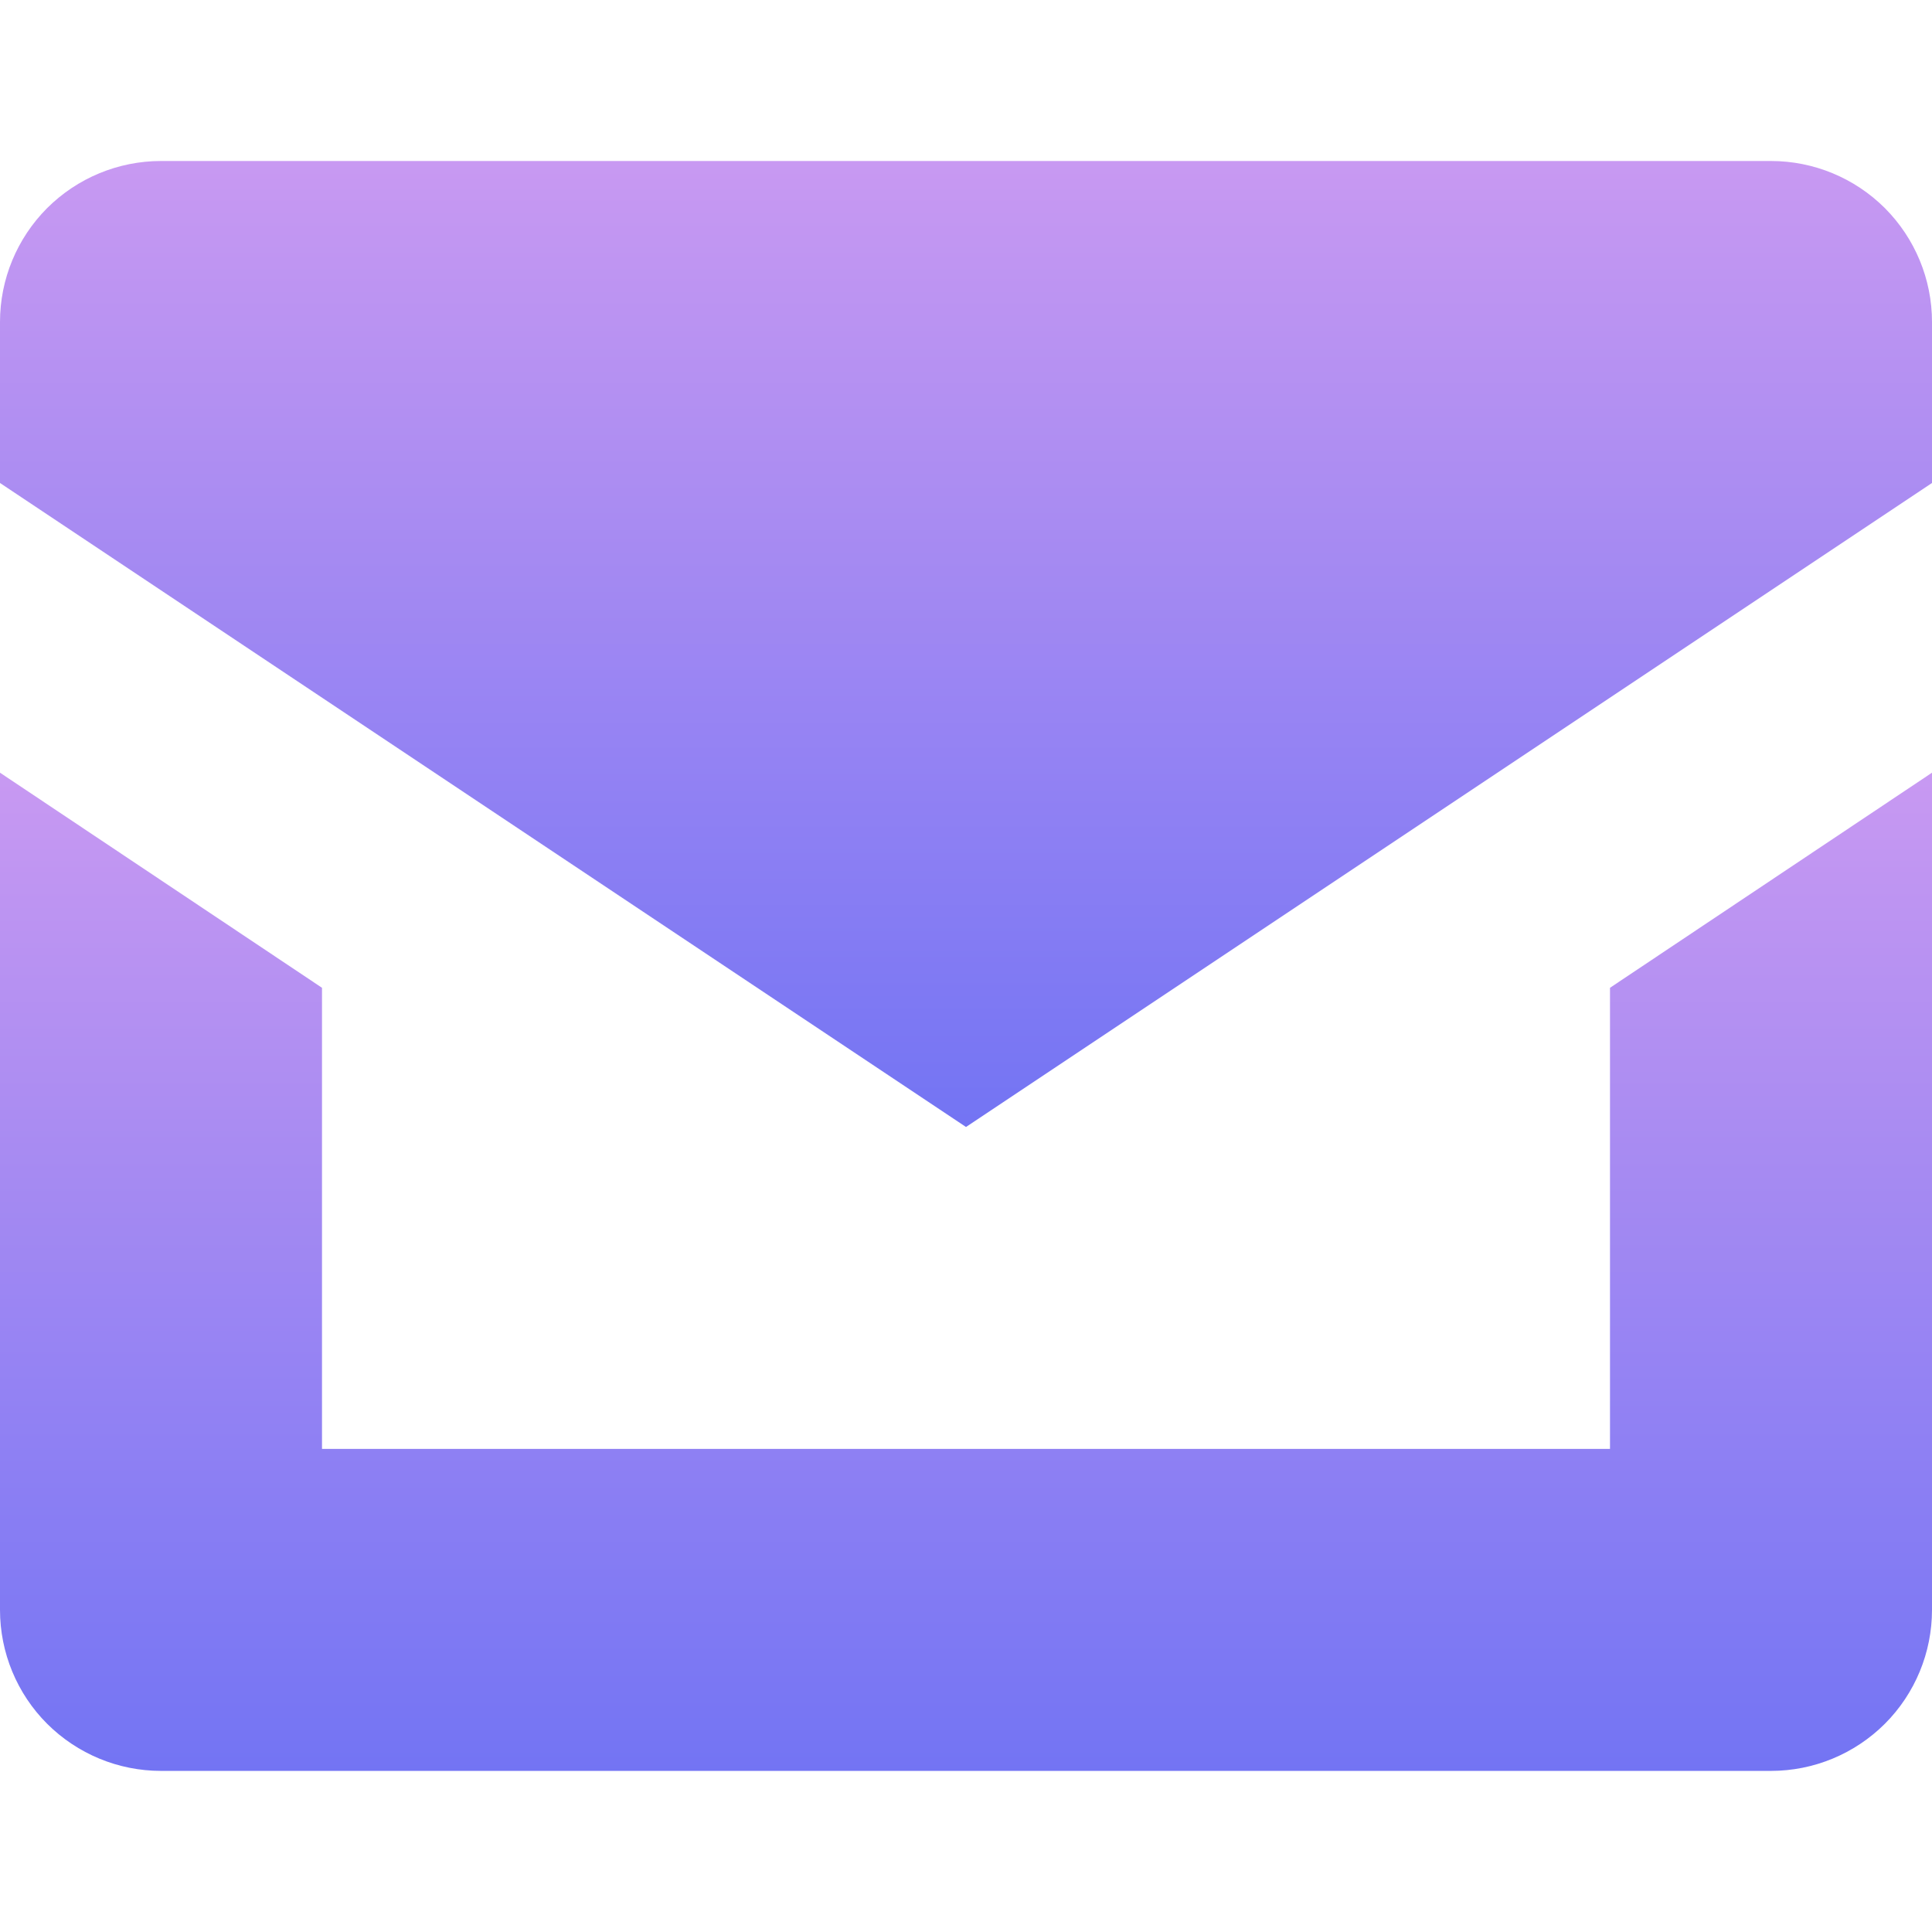
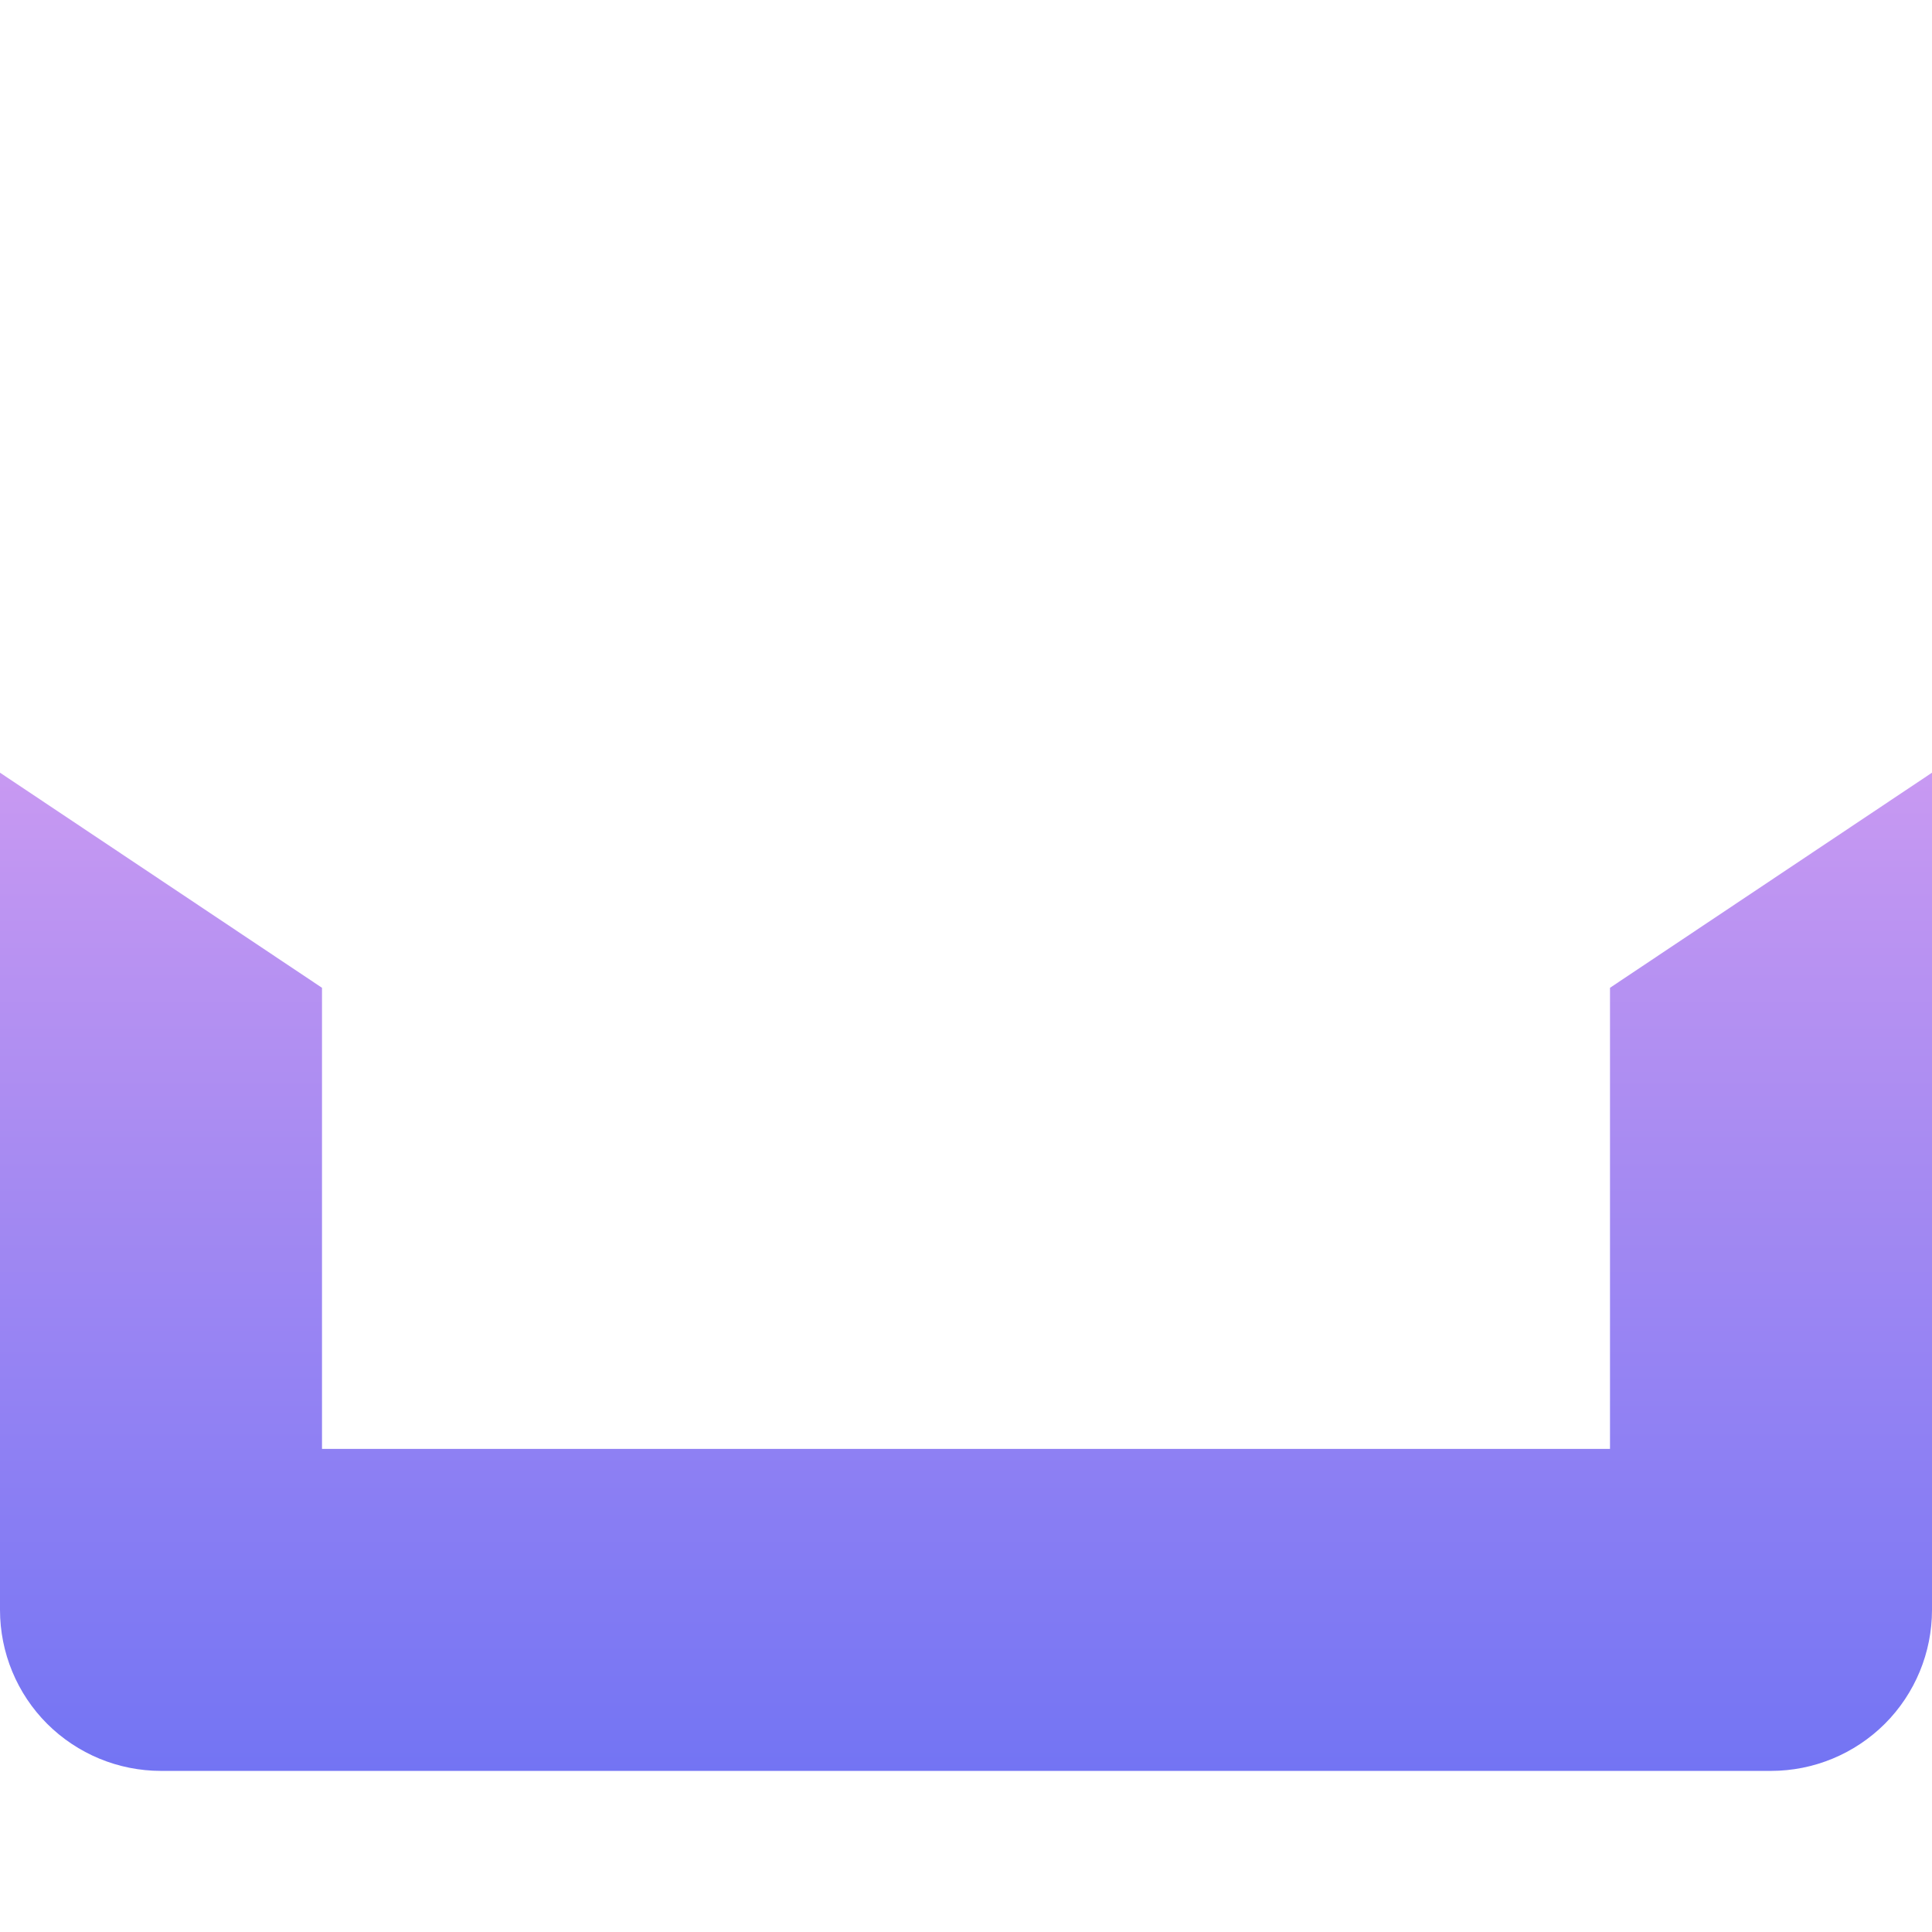
<svg xmlns="http://www.w3.org/2000/svg" width="18" height="18" viewBox="0 0 18 18" fill="none">
  <path d="M15 9.203V13.499H3V9.203L0 7.199V14.999C0 15.397 0.158 15.779 0.439 16.06C0.721 16.341 1.102 16.499 1.5 16.499H16.5C16.898 16.499 17.279 16.341 17.561 16.06C17.842 15.779 18 15.397 18 14.999V7.199L15 9.203Z" fill="url(#paint0_linear_17440_37876)" />
-   <path d="M18 4.5L9 10.5L0 4.5V3C0 2.602 0.158 2.221 0.439 1.939C0.721 1.658 1.102 1.5 1.5 1.5H16.5C16.898 1.5 17.279 1.658 17.561 1.939C17.842 2.221 18 2.602 18 3V4.5Z" fill="url(#paint1_linear_17440_37876)" />
  <defs>
    <linearGradient id="paint0_linear_17440_37876" x1="9" y1="7.199" x2="9" y2="16.499" gradientUnits="userSpaceOnUse">
      <stop stop-color="#C899F2" />
      <stop offset="1" stop-color="#7374F3" />
    </linearGradient>
    <linearGradient id="paint1_linear_17440_37876" x1="9" y1="1.5" x2="9" y2="10.5" gradientUnits="userSpaceOnUse">
      <stop stop-color="#C899F2" />
      <stop offset="1" stop-color="#7374F3" />
    </linearGradient>
  </defs>
</svg>